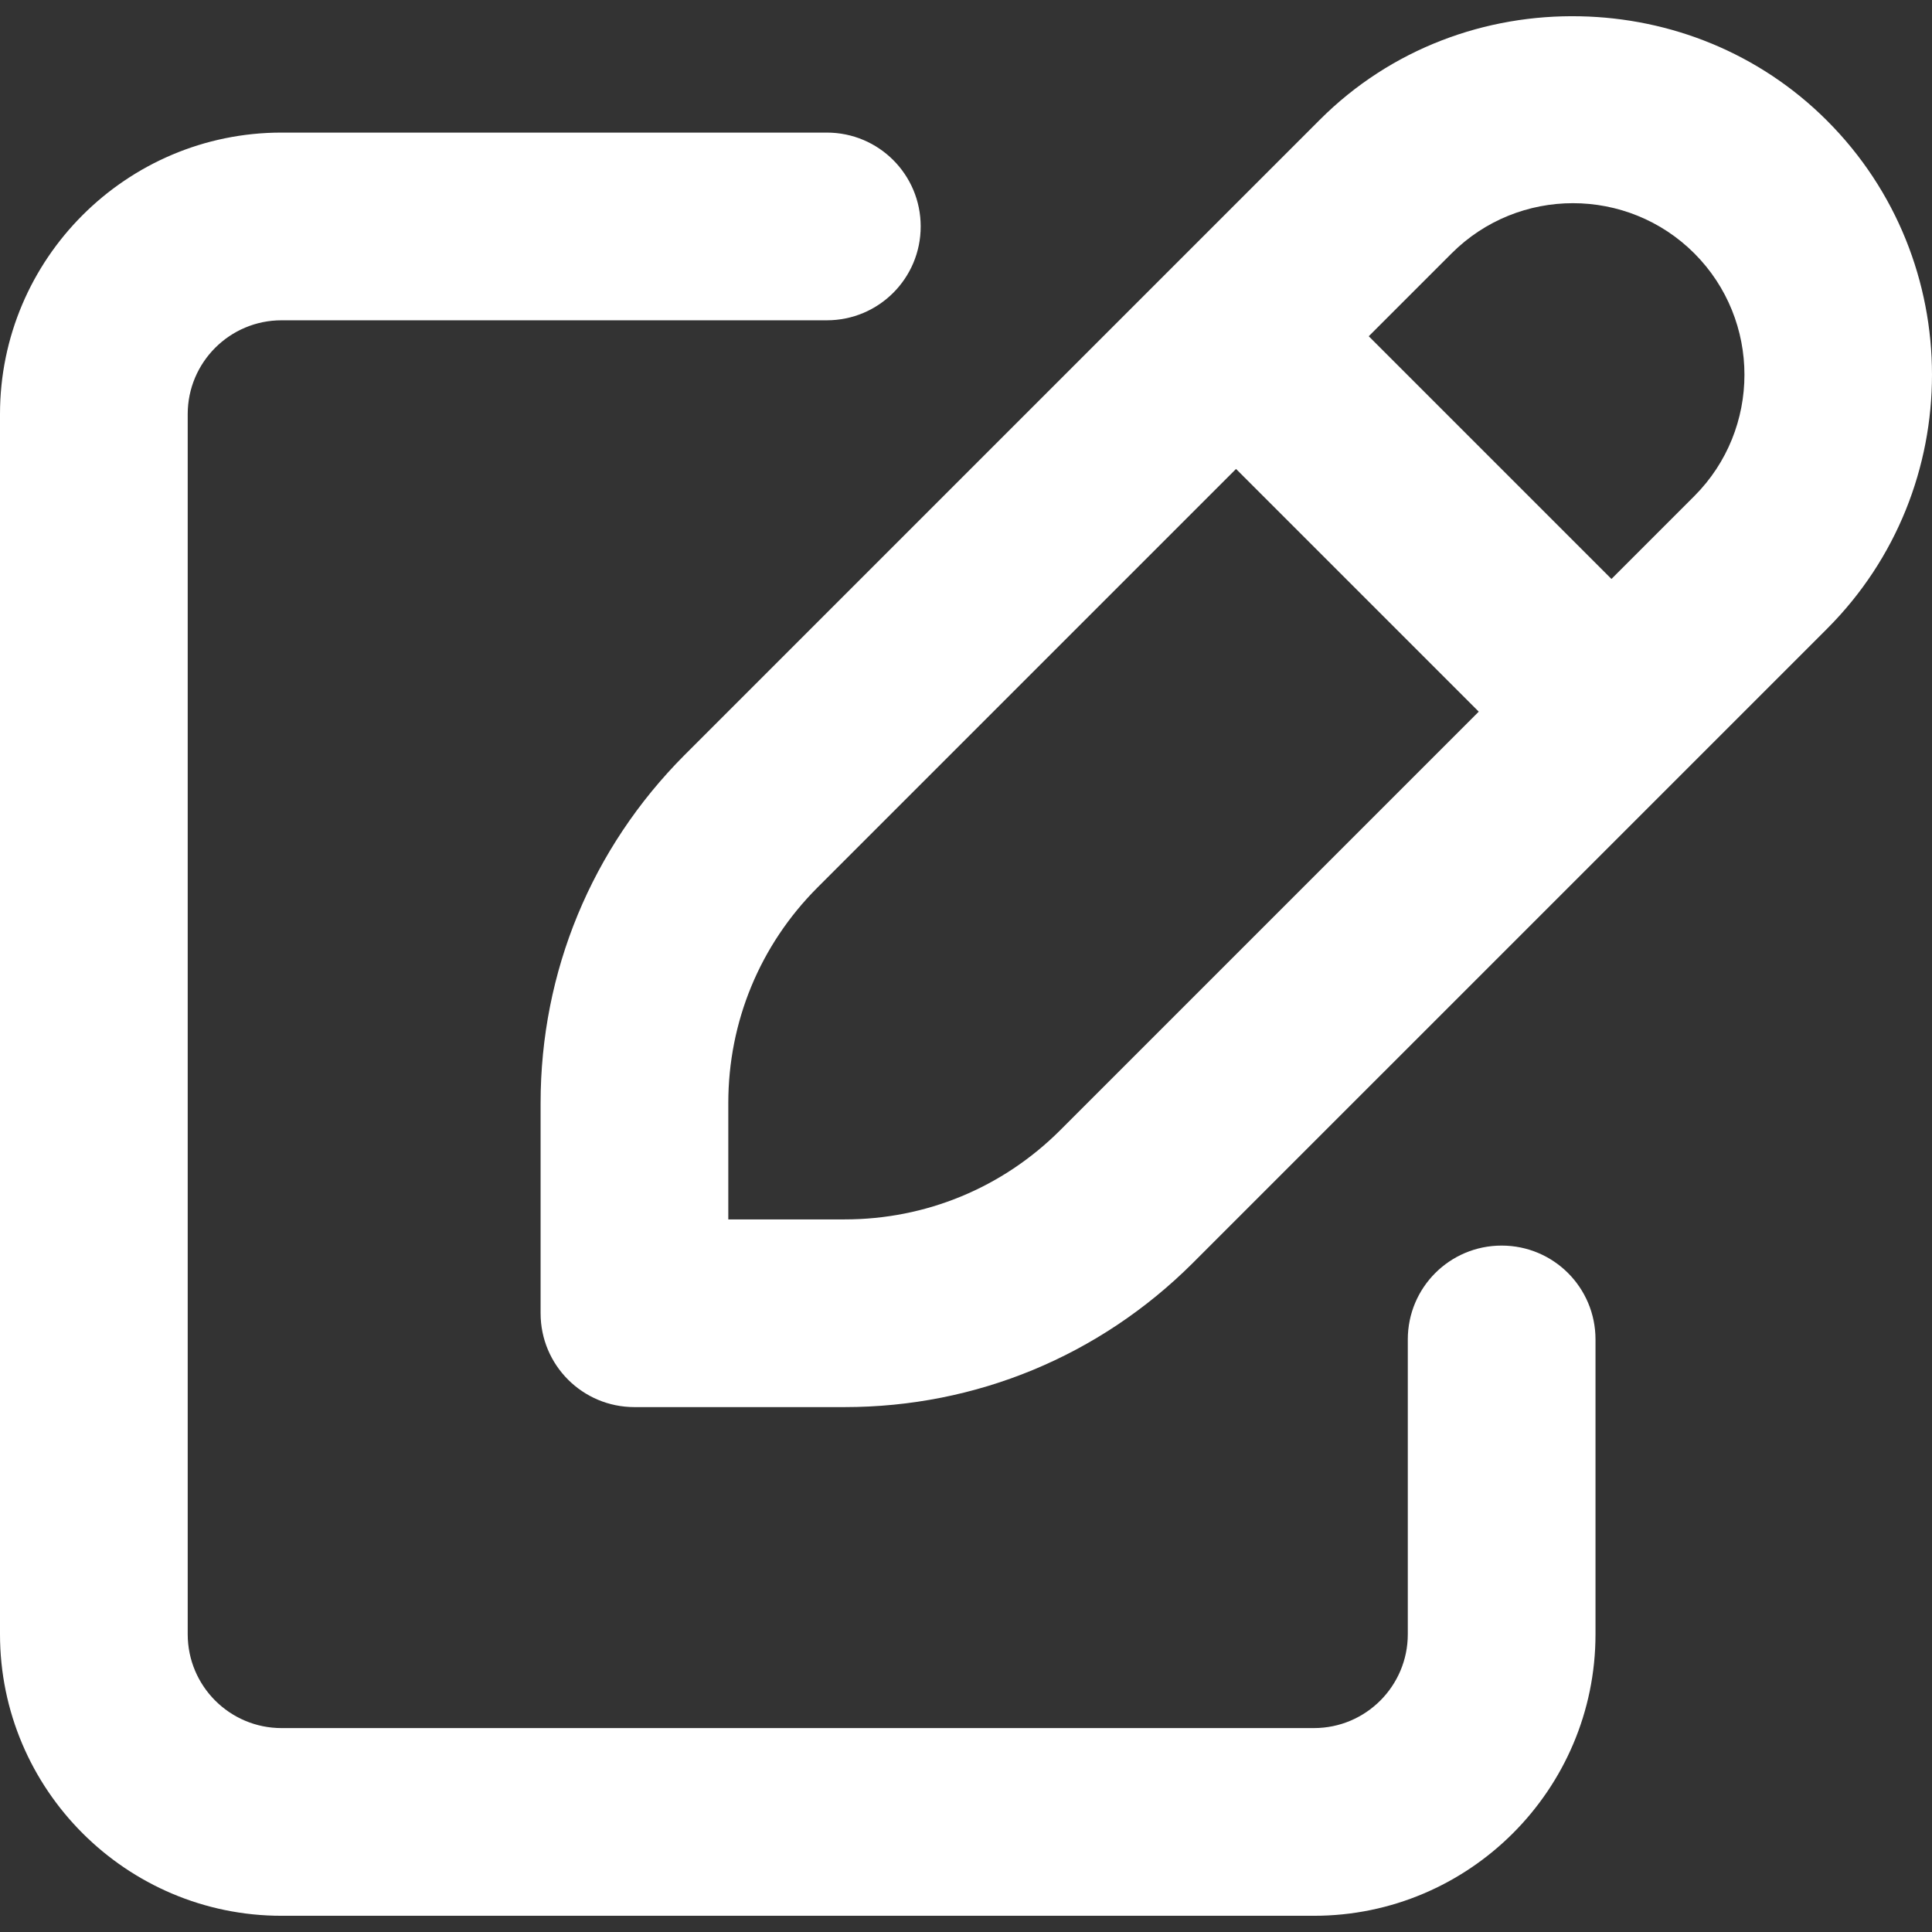
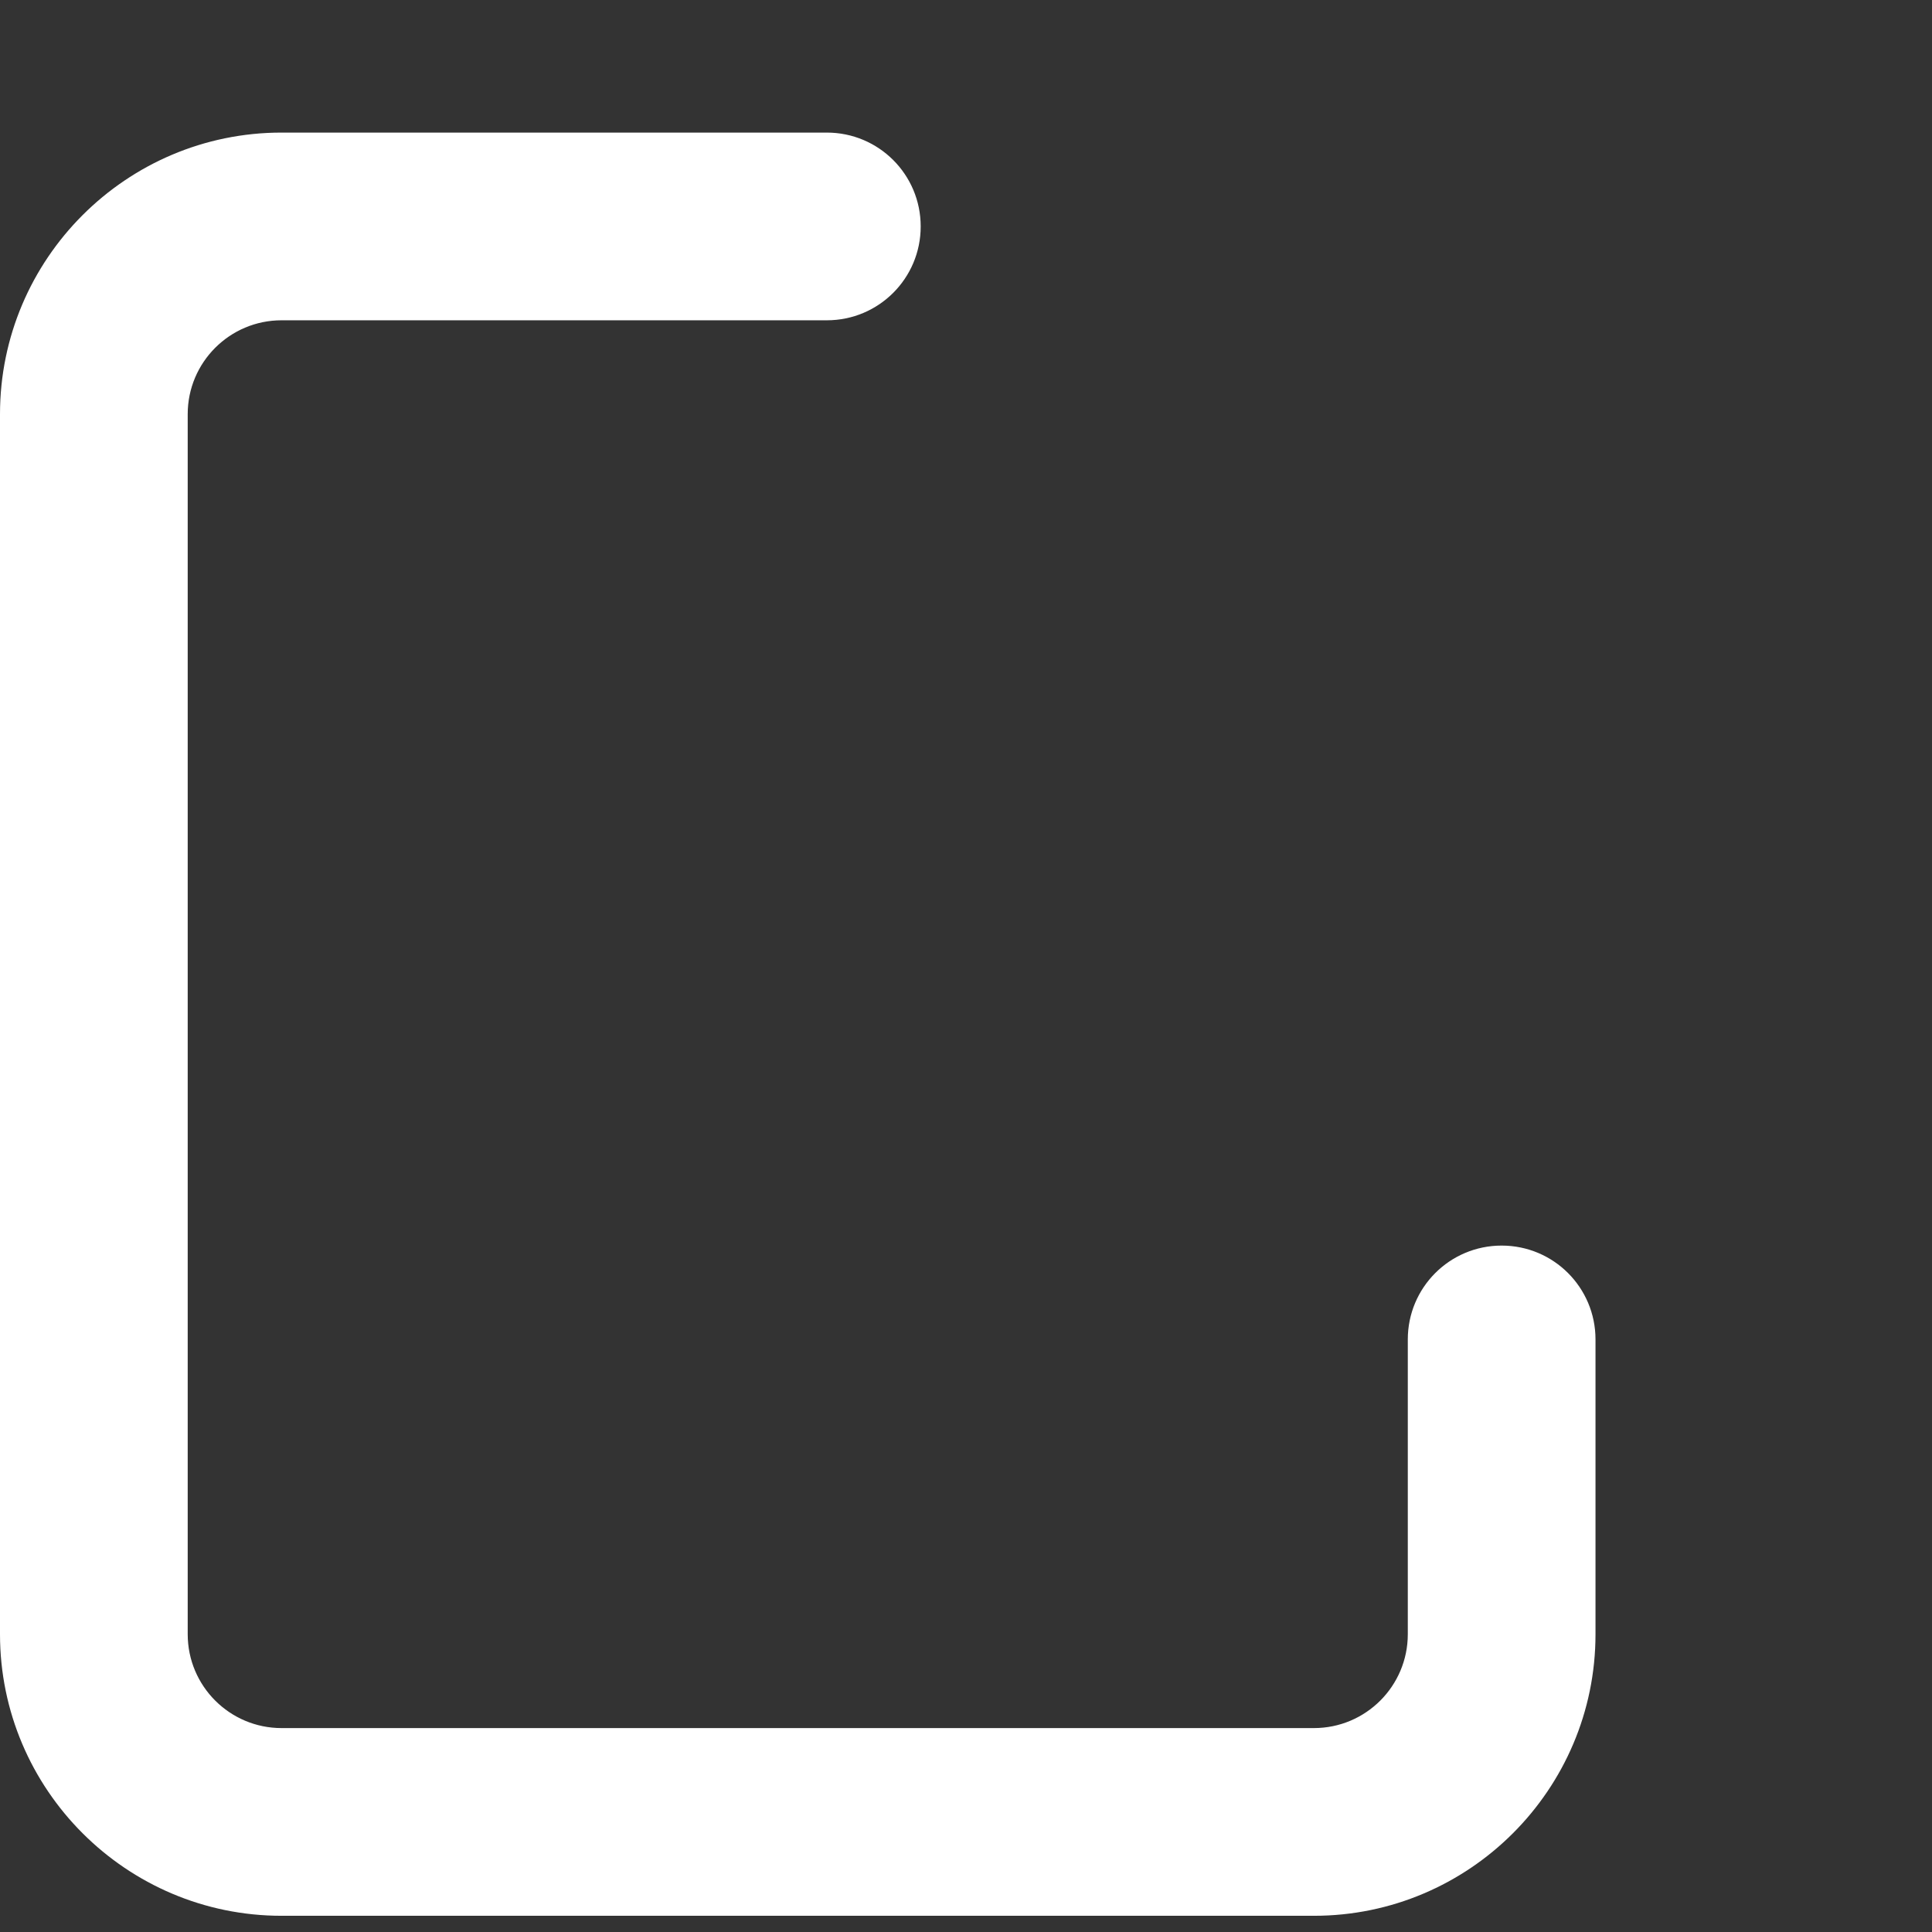
<svg xmlns="http://www.w3.org/2000/svg" height="16px" width="16px" version="1.1" x="0" y="0" viewBox="0 0 512.009 512.009" style="enable-background:new 0 0 512 512" xml:space="preserve">
  <rect x="0" y="0" width="512.009" height="512.009" fill="#333333" stroke="none" />
  <g>
    <path d="M397.96 330.099c-13.755 0-24.872 11.118-24.872 24.872v78.125c0 13.73-11.143 24.872-24.872 24.872H74.617c-13.73 0-24.872-11.143-24.872-24.872V109.754c0-13.73 11.143-24.872 24.872-24.872h144.509c13.754 0 24.872-11.118 24.872-24.872s-11.118-24.872-24.872-24.872H74.617C33.478 35.136 0 68.615 0 109.754v323.342c0 41.139 33.478 74.617 74.617 74.617h273.597c41.139 0 74.617-33.453 74.617-74.617v-78.124c.001-13.755-11.117-24.873-24.871-24.873z" fill="#ffffff" opacity="1" data-original="#ffffff" />
-     <path d="M484.193 31.977c-18.057-18.057-41.637-27.161-65.39-27.658-24.997-.547-50.143 8.506-69.046 27.434L181.37 200.14c-24.574 24.674-38.105 57.406-38.105 92.177v55.714c0 13.754 11.118 24.872 24.872 24.872h55.714c34.772 0 67.504-13.531 92.202-38.13L484.216 166.61c37.061-37.083 37.061-97.523-.023-134.633zM280.91 299.581c-15.247 15.197-35.543 23.579-57.057 23.579H193.01v-30.842c0-21.515 8.382-41.811 23.554-57.033L327.57 124.279l64.32 64.32-110.98 110.982zm168.113-168.114L427.06 153.43l-64.32-64.32 21.962-21.962c17.759-17.759 46.611-17.709 64.32 0 17.71 17.733 17.71 46.585.001 64.319z" fill="#ffffff" opacity="1" data-original="#ffffff" />
  </g>
</svg>